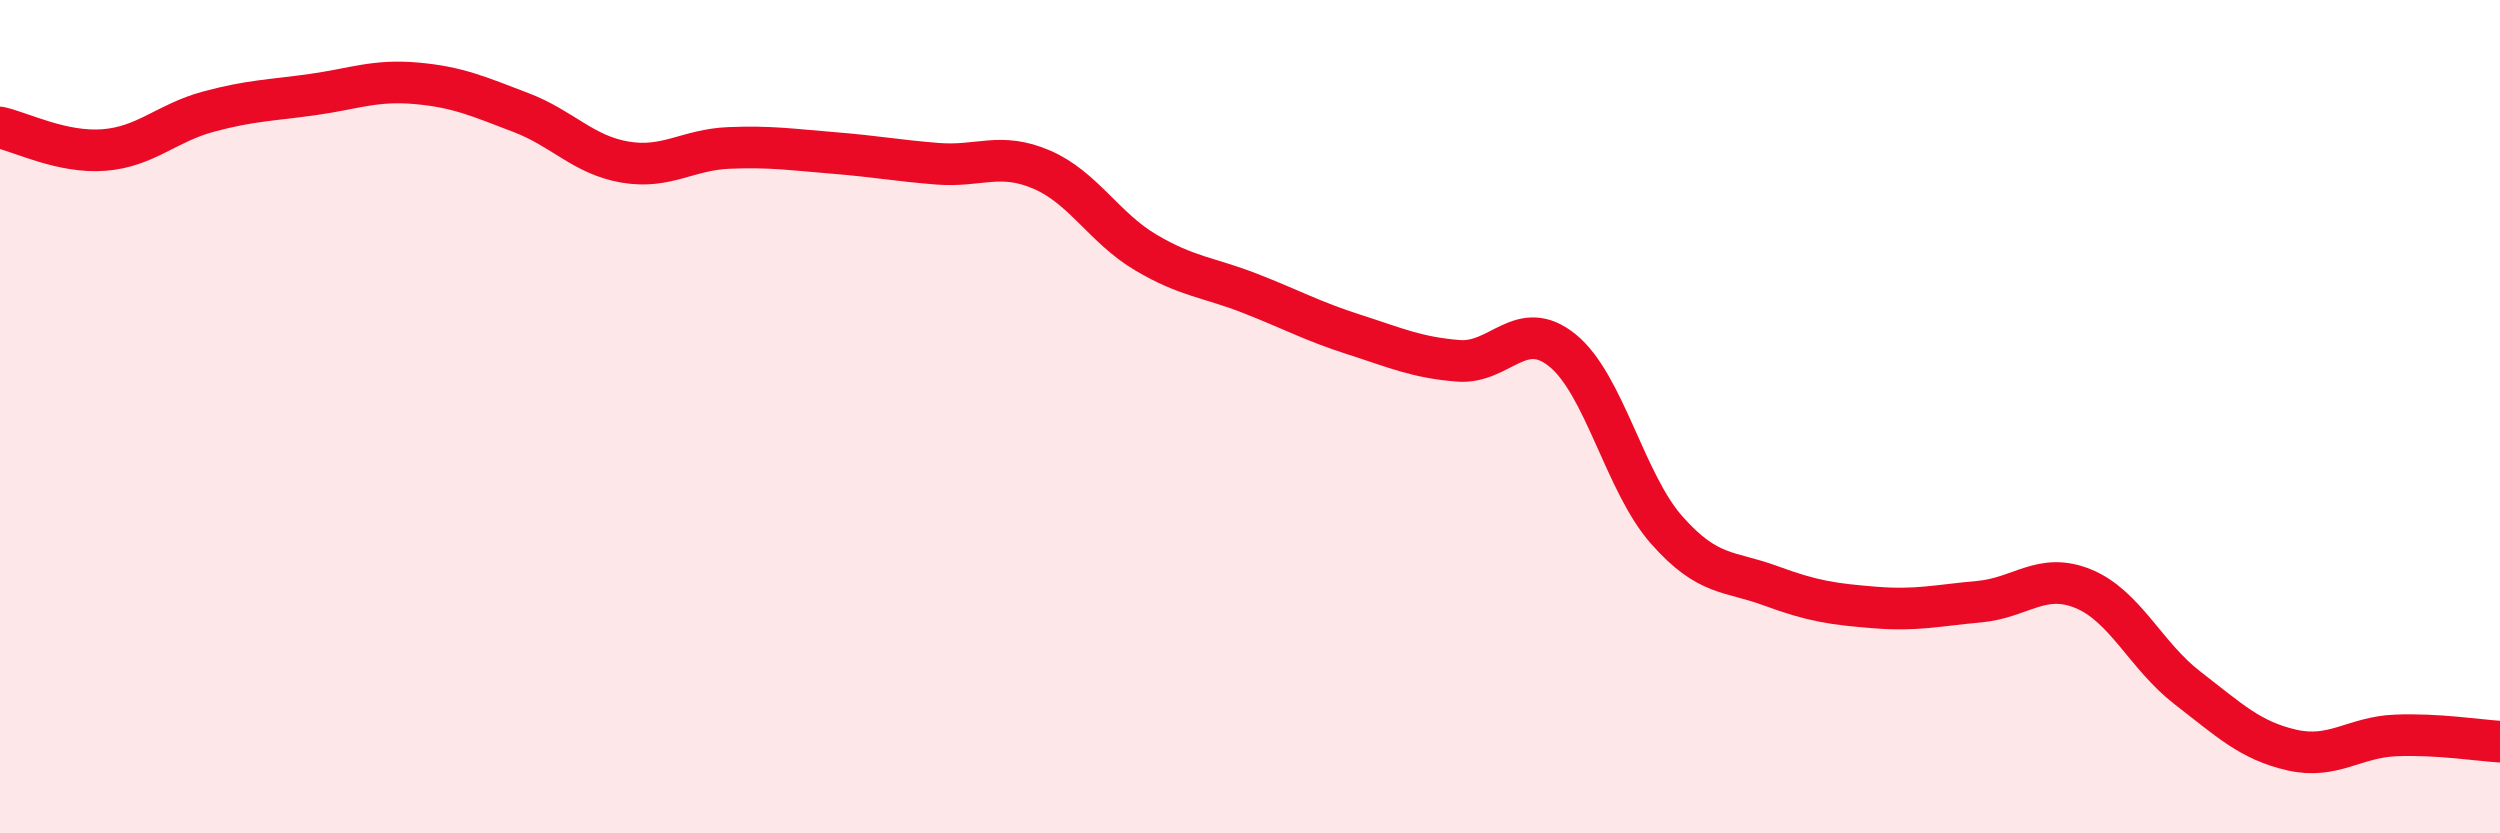
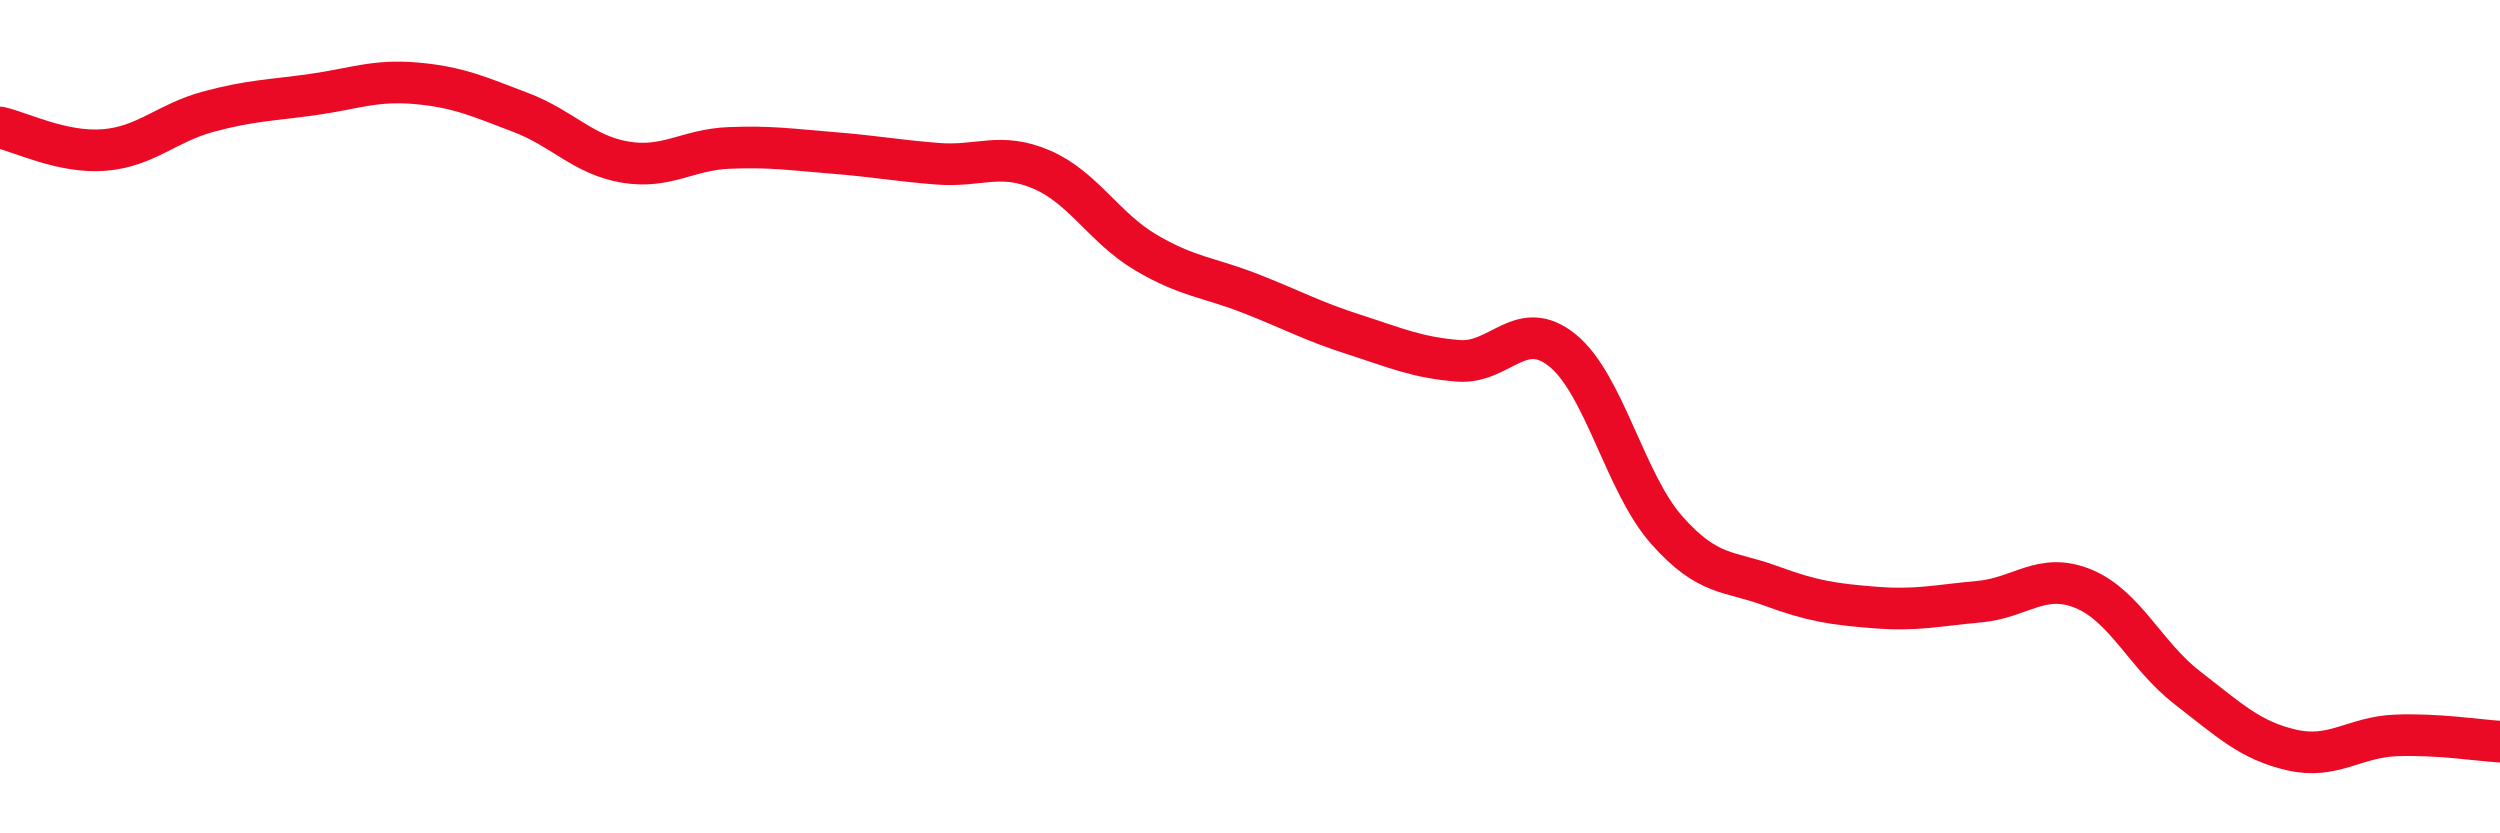
<svg xmlns="http://www.w3.org/2000/svg" width="60" height="20" viewBox="0 0 60 20">
-   <path d="M 0,3.06 C 0.5,3.17 1.5,3.68 2.5,3.6 C 3.5,3.52 4,2.95 5,2.68 C 6,2.41 6.5,2.41 7.5,2.27 C 8.5,2.13 9,1.91 10,2 C 11,2.09 11.5,2.32 12.5,2.7 C 13.5,3.08 14,3.72 15,3.89 C 16,4.06 16.5,3.59 17.5,3.55 C 18.5,3.51 19,3.59 20,3.67 C 21,3.75 21.5,3.85 22.5,3.93 C 23.5,4.01 24,3.64 25,4.07 C 26,4.5 26.5,5.47 27.5,6.06 C 28.5,6.65 29,6.65 30,7.04 C 31,7.43 31.5,7.71 32.5,8.03 C 33.5,8.35 34,8.58 35,8.66 C 36,8.74 36.5,7.6 37.5,8.41 C 38.5,9.22 39,11.59 40,12.72 C 41,13.85 41.5,13.69 42.5,14.06 C 43.5,14.43 44,14.5 45,14.58 C 46,14.66 46.5,14.53 47.5,14.44 C 48.5,14.35 49,13.72 50,14.13 C 51,14.54 51.5,15.74 52.5,16.51 C 53.5,17.28 54,17.77 55,18 C 56,18.23 56.5,17.69 57.5,17.65 C 58.5,17.61 59.5,17.77 60,17.8L60 20L0 20Z" fill="#EB0A25" opacity="0.1" stroke-linecap="round" stroke-linejoin="round" />
  <path d="M 0,3.06 C 0.5,3.17 1.5,3.68 2.5,3.6 C 3.5,3.52 4,2.95 5,2.68 C 6,2.41 6.5,2.41 7.5,2.27 C 8.5,2.13 9,1.91 10,2 C 11,2.09 11.5,2.32 12.5,2.7 C 13.5,3.08 14,3.72 15,3.89 C 16,4.06 16.5,3.59 17.5,3.55 C 18.5,3.51 19,3.59 20,3.67 C 21,3.75 21.5,3.85 22.5,3.93 C 23.5,4.01 24,3.64 25,4.07 C 26,4.5 26.5,5.47 27.5,6.06 C 28.5,6.65 29,6.65 30,7.04 C 31,7.43 31.5,7.71 32.5,8.03 C 33.5,8.35 34,8.58 35,8.66 C 36,8.74 36.5,7.6 37.5,8.41 C 38.5,9.22 39,11.59 40,12.72 C 41,13.85 41.5,13.69 42.5,14.06 C 43.5,14.43 44,14.5 45,14.58 C 46,14.66 46.5,14.53 47.5,14.44 C 48.5,14.35 49,13.72 50,14.13 C 51,14.54 51.5,15.74 52.5,16.51 C 53.5,17.28 54,17.77 55,18 C 56,18.23 56.5,17.69 57.5,17.65 C 58.5,17.61 59.5,17.77 60,17.8" stroke="#EB0A25" stroke-width="1" fill="none" stroke-linecap="round" stroke-linejoin="round" />
</svg>